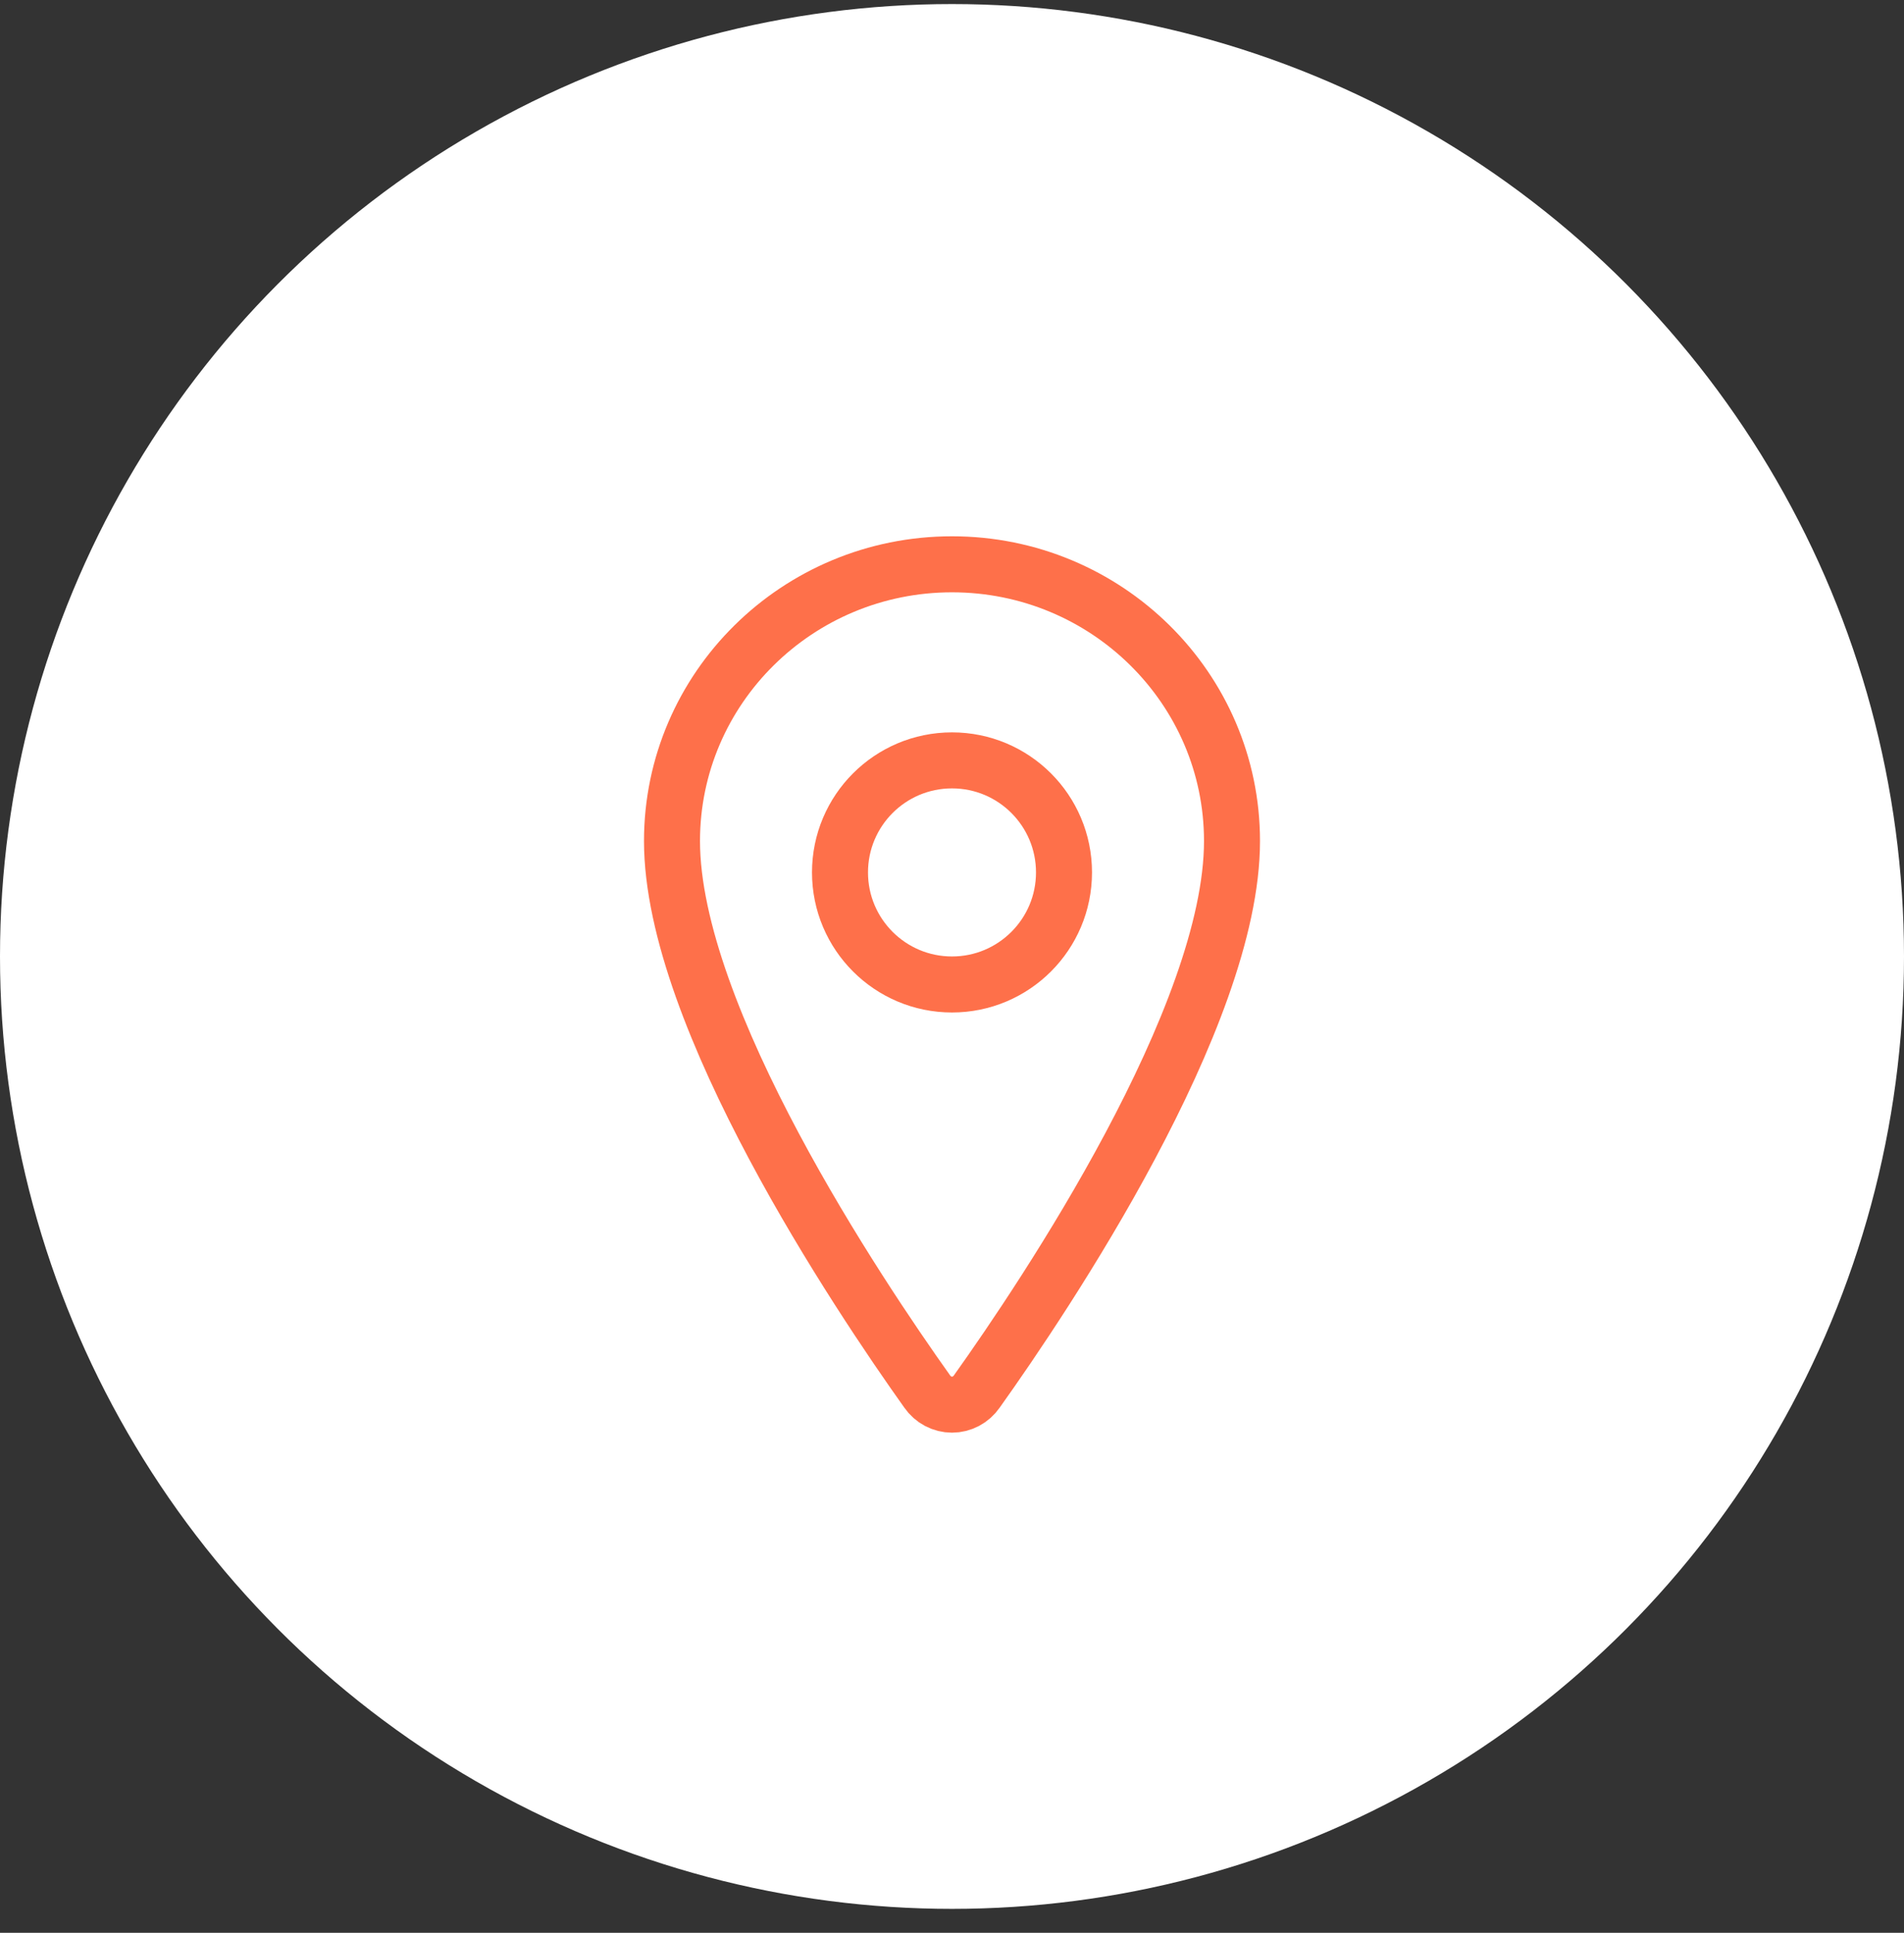
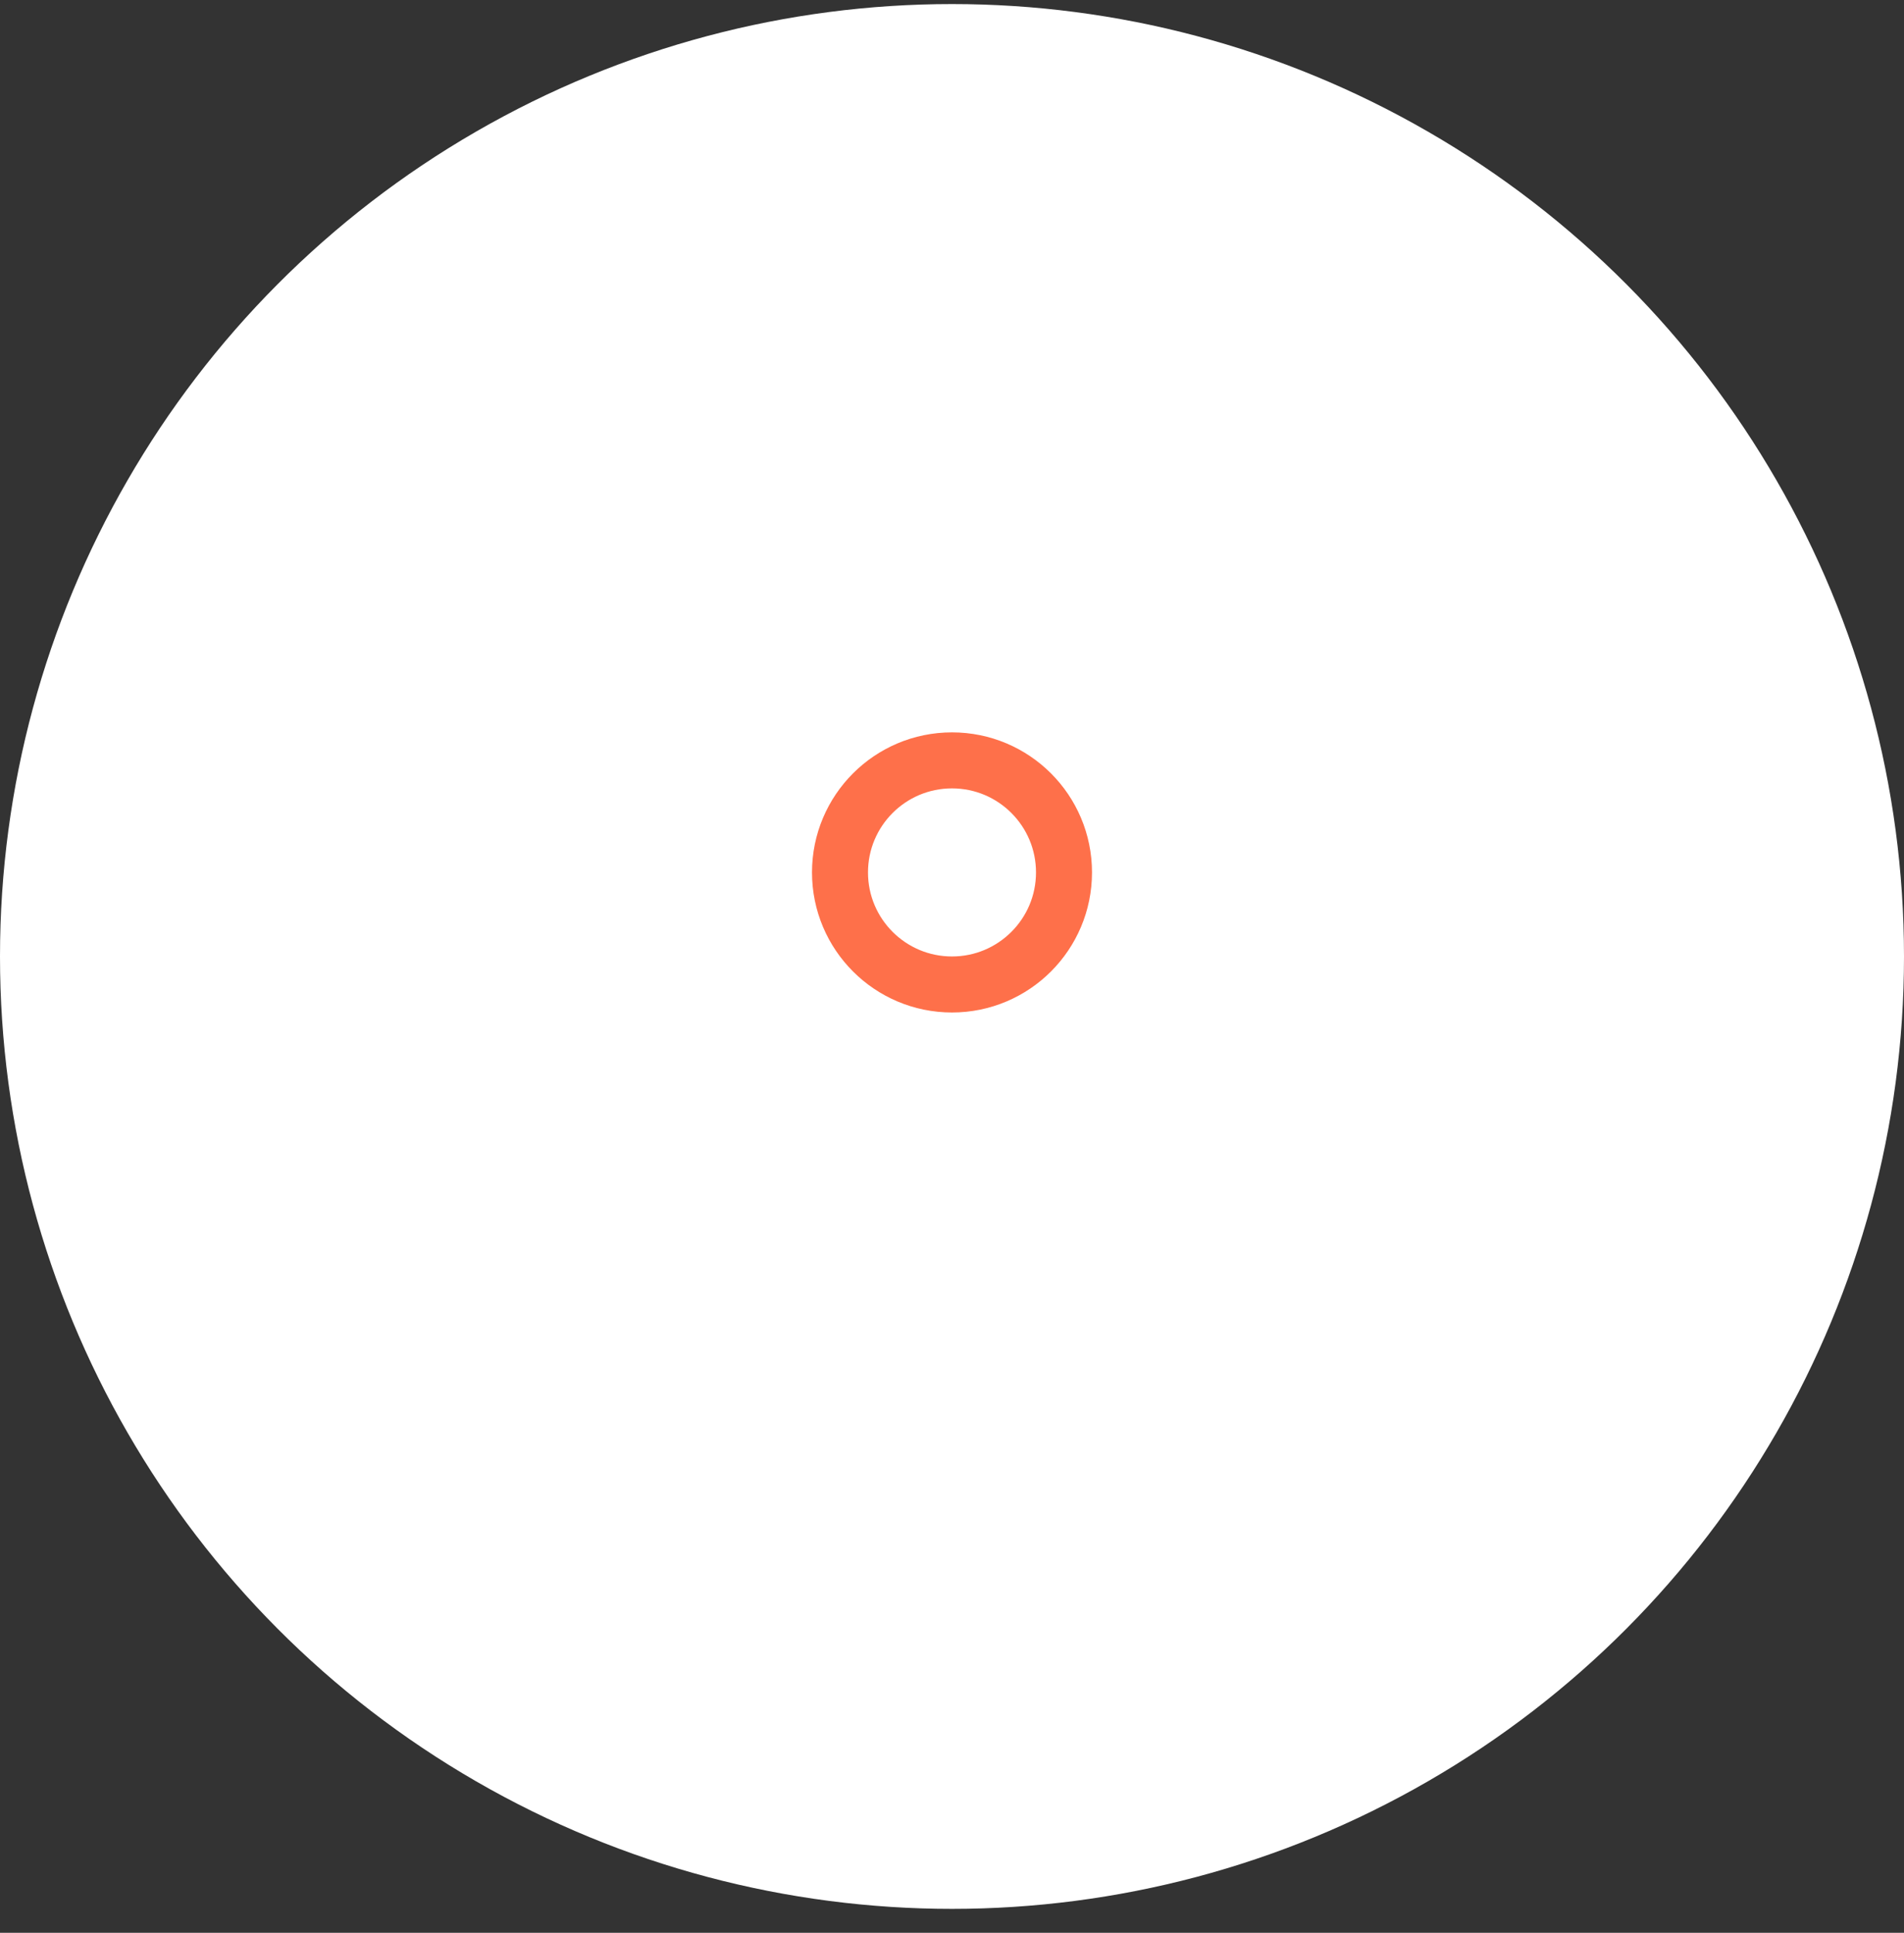
<svg xmlns="http://www.w3.org/2000/svg" width="68" height="69" viewBox="0 0 68 69" fill="none">
  <rect x="0" y="0" width="68" height="69" fill="#333333" stroke="none" />
  <circle cx="34" cy="34.145" r="34" fill="white" />
-   <path d="M34 20.145C28.479 20.145 24 24.572 24 30.025C24 36.299 30.667 46.242 33.115 49.676C33.216 49.822 33.349 49.94 33.503 50.021C33.657 50.102 33.827 50.145 34 50.145C34.173 50.145 34.343 50.102 34.497 50.021C34.651 49.94 34.784 49.822 34.885 49.676C37.333 46.244 44 36.304 44 30.025C44 24.572 39.521 20.145 34 20.145Z" fill="white" stroke="#FE704A" stroke-width="2" stroke-linecap="round" stroke-linejoin="round" />
  <path d="M34 35.145C36.209 35.145 38 33.354 38 31.145C38 28.935 36.209 27.145 34 27.145C31.791 27.145 30 28.935 30 31.145C30 33.354 31.791 35.145 34 35.145Z" fill="white" stroke="#FE704A" stroke-width="2" stroke-linecap="round" stroke-linejoin="round" />
</svg>